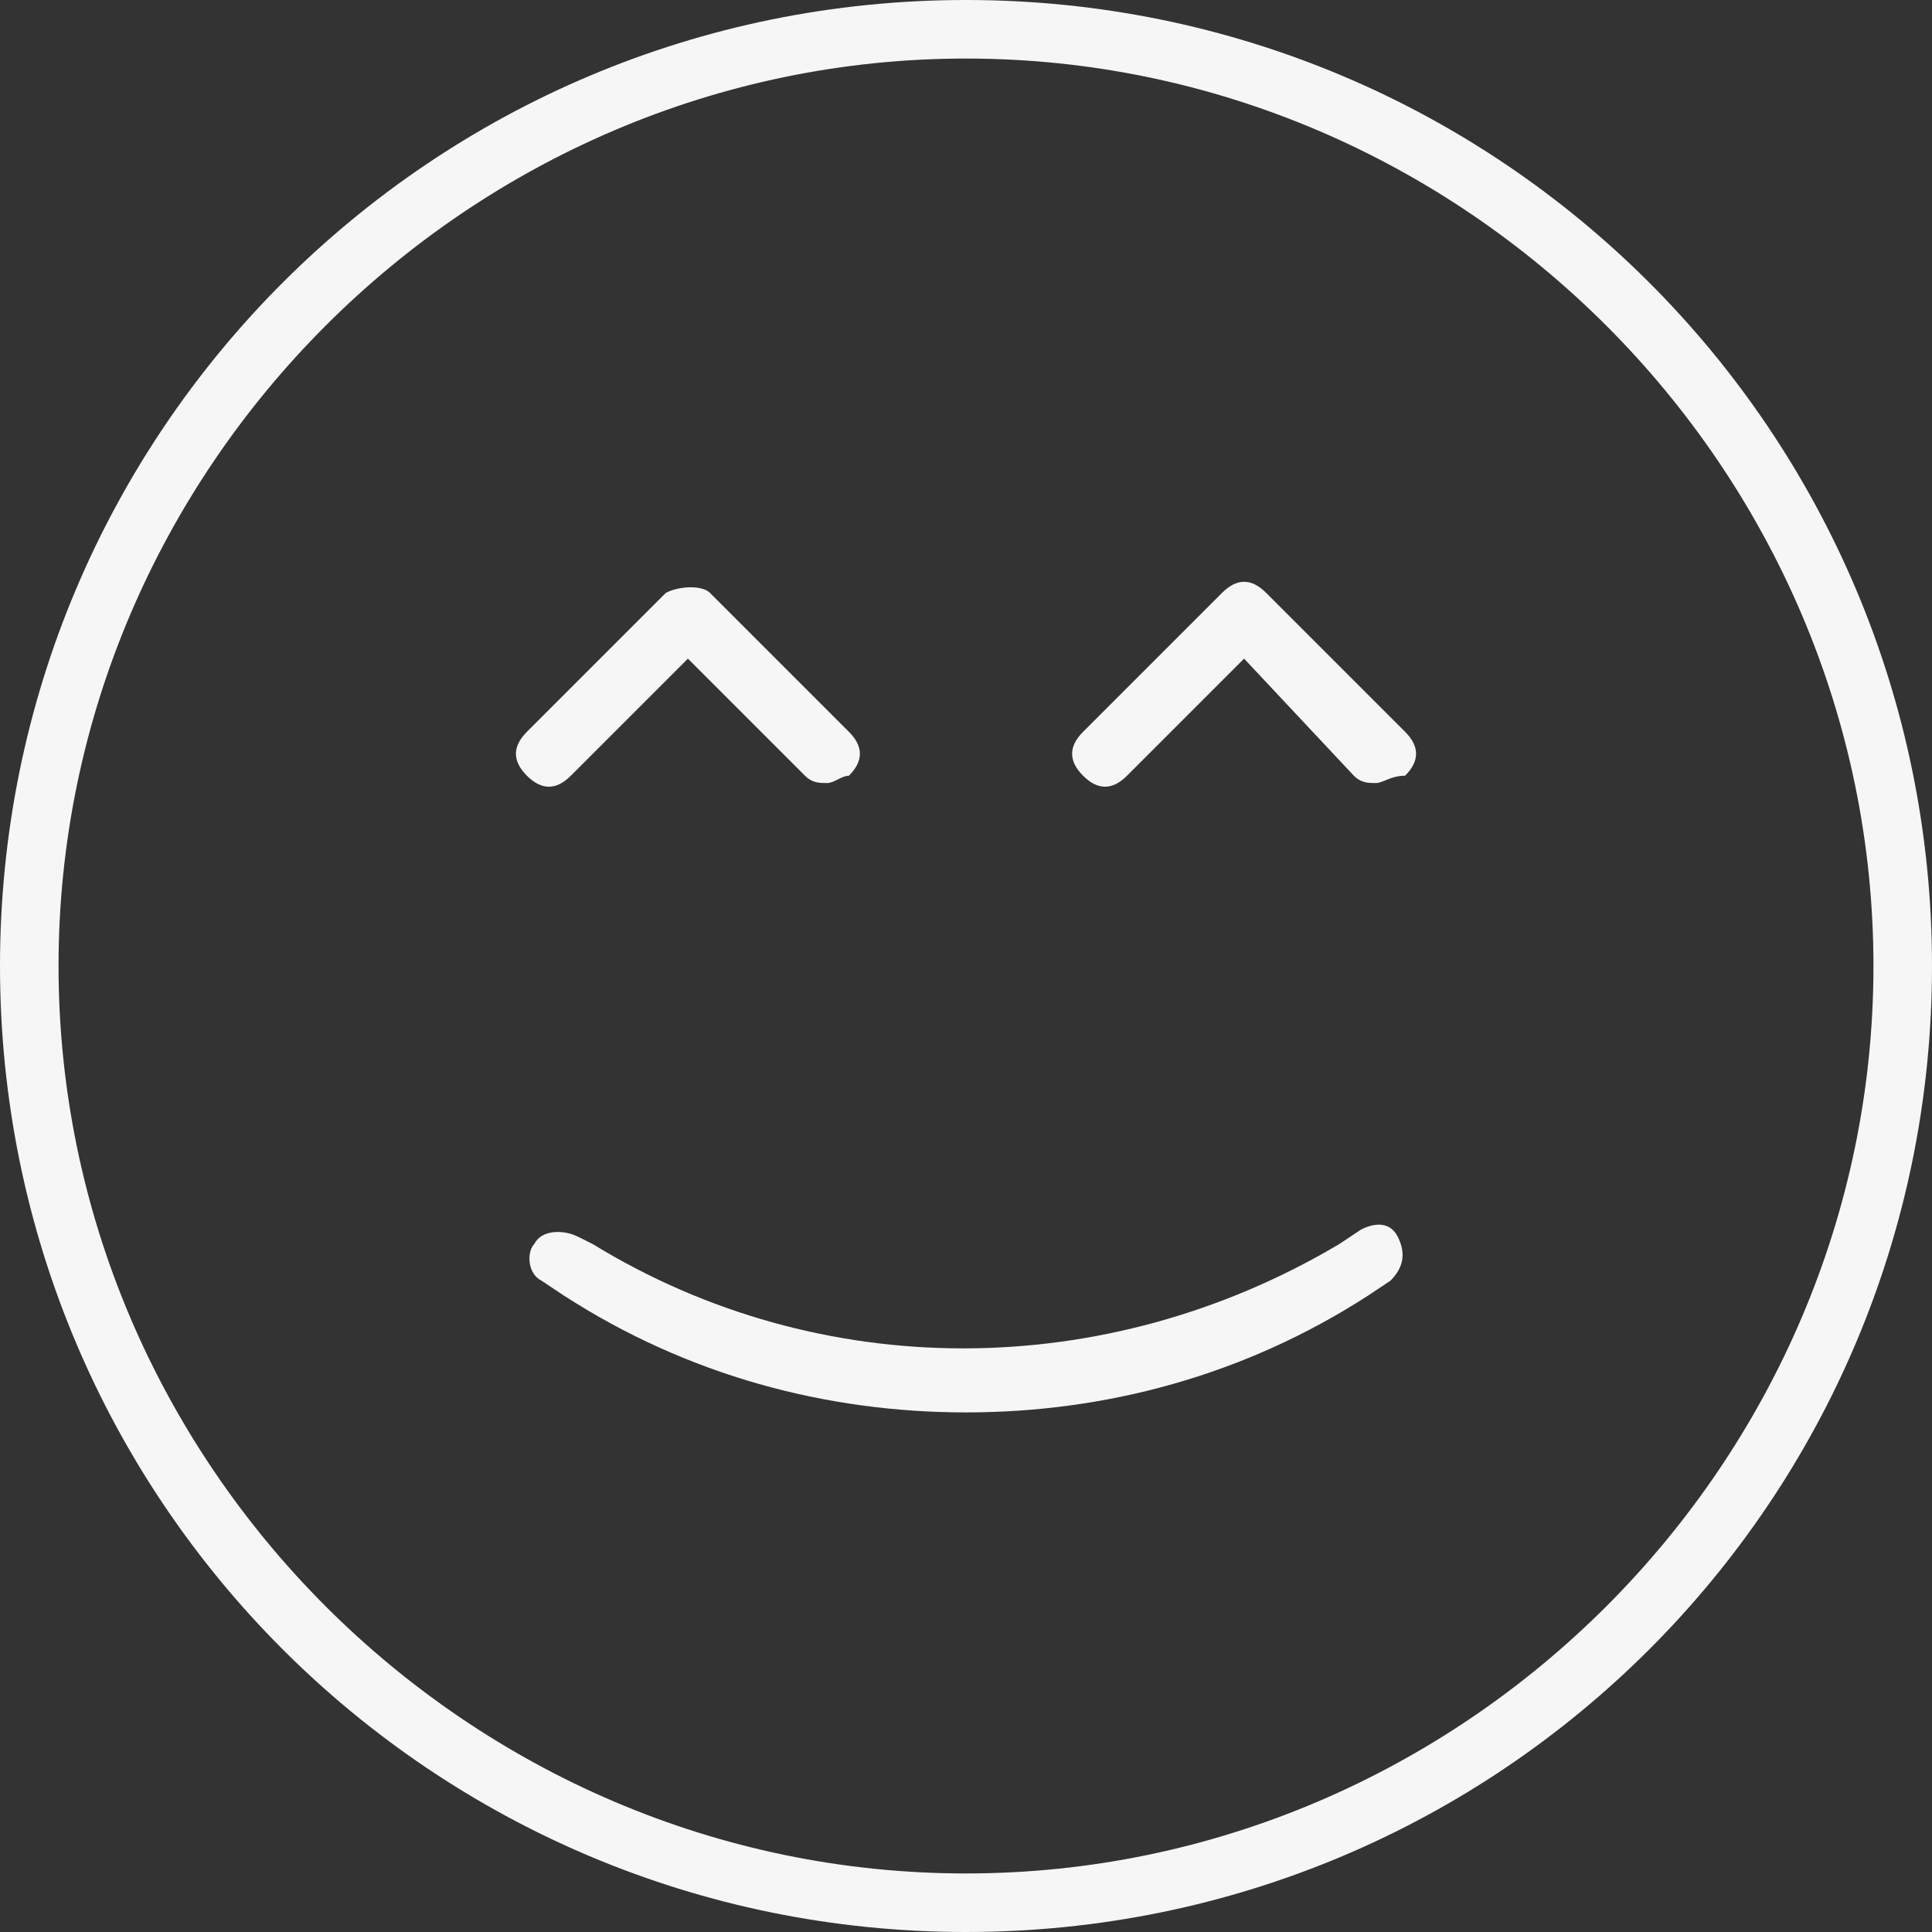
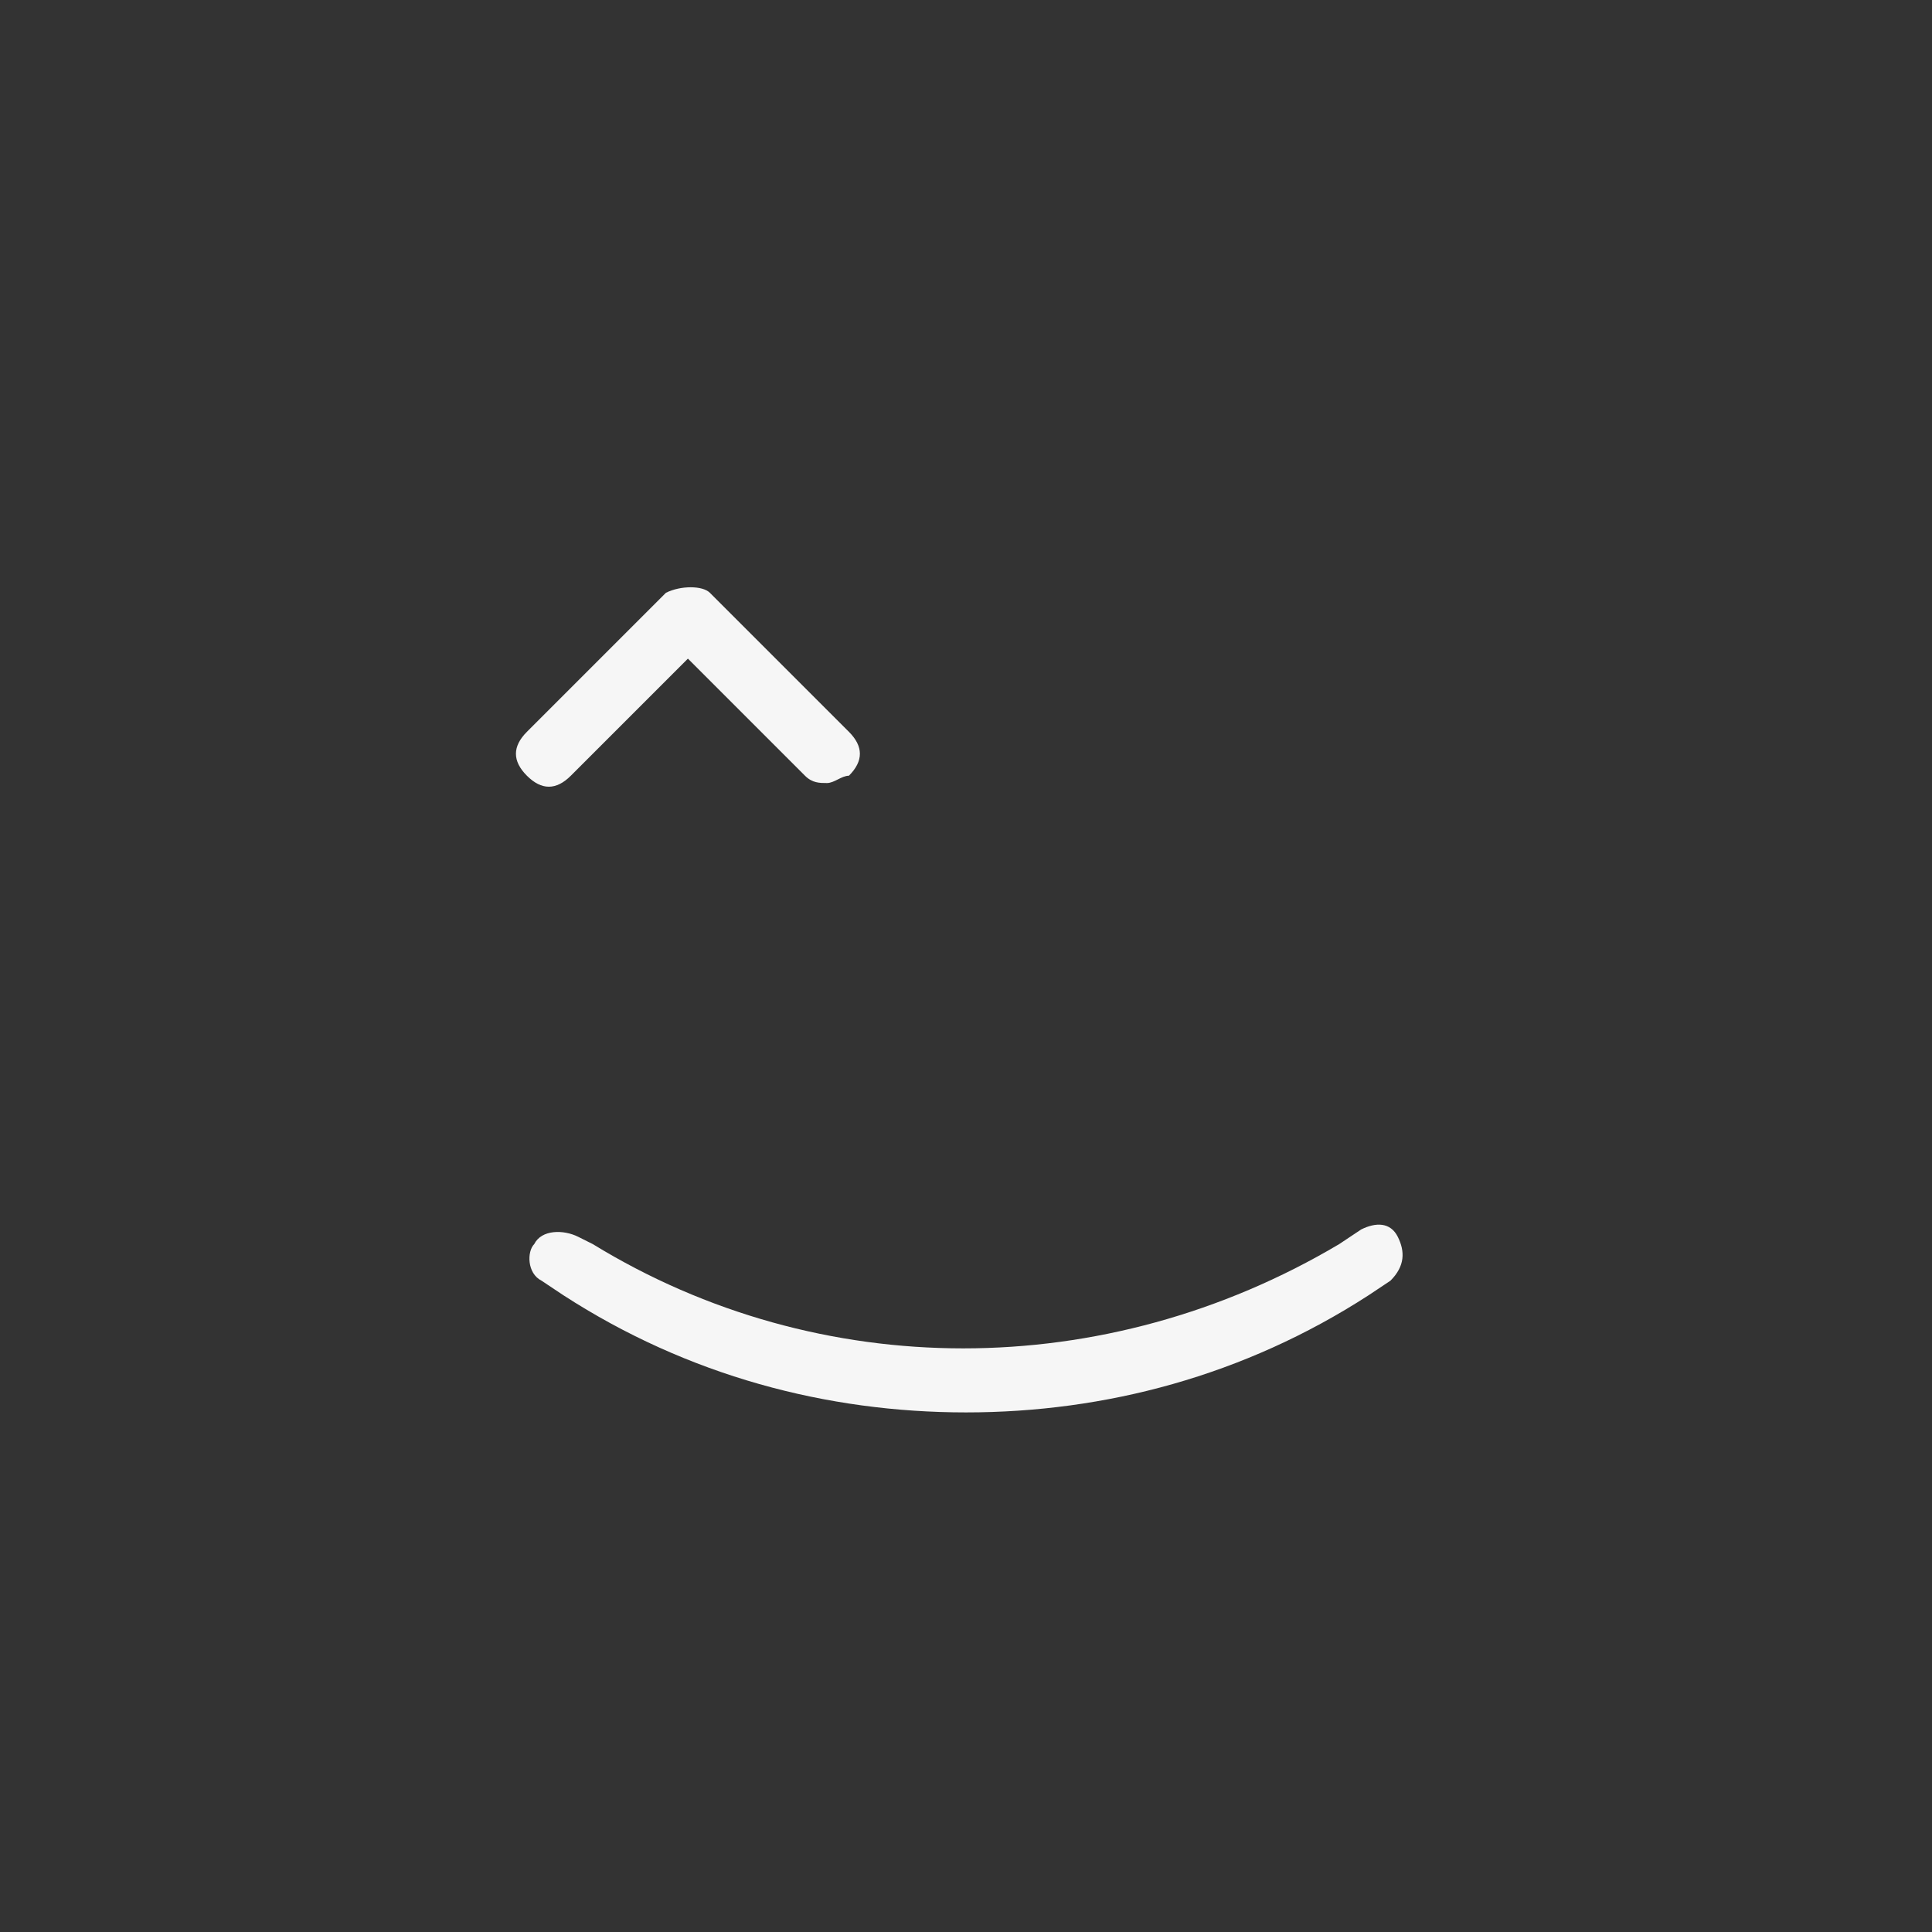
<svg xmlns="http://www.w3.org/2000/svg" version="1.1" id="Layer_1" x="0px" y="0px" viewBox="0 0 26.4 26.4" style="enable-background:new 0 0 26.4 26.4;" xml:space="preserve">
  <rect x="0" y="0" width="26.4" height="26.4" fill="#333333" stroke="none" />
  <style type="text/css">
	.st0{fill:#F6F6F6;}
</style>
  <g>
-     <path class="st0" d="M13.2,26.4C5.9,26.4,0,20.5,0,13.2S5.9,0,13.2,0s13.2,5.9,13.2,13.2S20.5,26.4,13.2,26.4L13.2,26.4z M13.2,0.8   C6.4,0.8,0.8,6.4,0.8,13.2s5.6,12.4,12.4,12.4S25.6,20,25.6,13.2C25.6,6.4,20,0.8,13.2,0.8L13.2,0.8z" />
    <path class="st0" d="M13.2,19.3c-1.9,0-3.8-0.5-5.5-1.6l-0.3-0.2c-0.2-0.1-0.2-0.4-0.1-0.5c0.1-0.2,0.4-0.2,0.6-0.1L8.1,17   c3.1,1.9,7,1.9,10.2,0l0.3-0.2c0.2-0.1,0.4-0.1,0.5,0.1s0.1,0.4-0.1,0.6l-0.3,0.2C17,18.8,15.1,19.3,13.2,19.3L13.2,19.3z" />
    <path class="st0" d="M11.3,10.7c-0.1,0-0.2,0-0.3-0.1L9.4,9l-1.6,1.6c-0.2,0.2-0.4,0.2-0.6,0S7,10.2,7.2,10l1.9-1.9   C9.3,8,9.6,8,9.7,8.1l1.9,1.9c0.2,0.2,0.2,0.4,0,0.6C11.5,10.6,11.4,10.7,11.3,10.7L11.3,10.7z" />
-     <path class="st0" d="M18.8,10.7c-0.1,0-0.2,0-0.3-0.1L17,9l-1.6,1.6c-0.2,0.2-0.4,0.2-0.6,0c-0.2-0.2-0.2-0.4,0-0.6l1.9-1.9   c0.2-0.2,0.4-0.2,0.6,0l1.9,1.9c0.2,0.2,0.2,0.4,0,0.6C19,10.6,18.9,10.7,18.8,10.7L18.8,10.7z" />
  </g>
</svg>